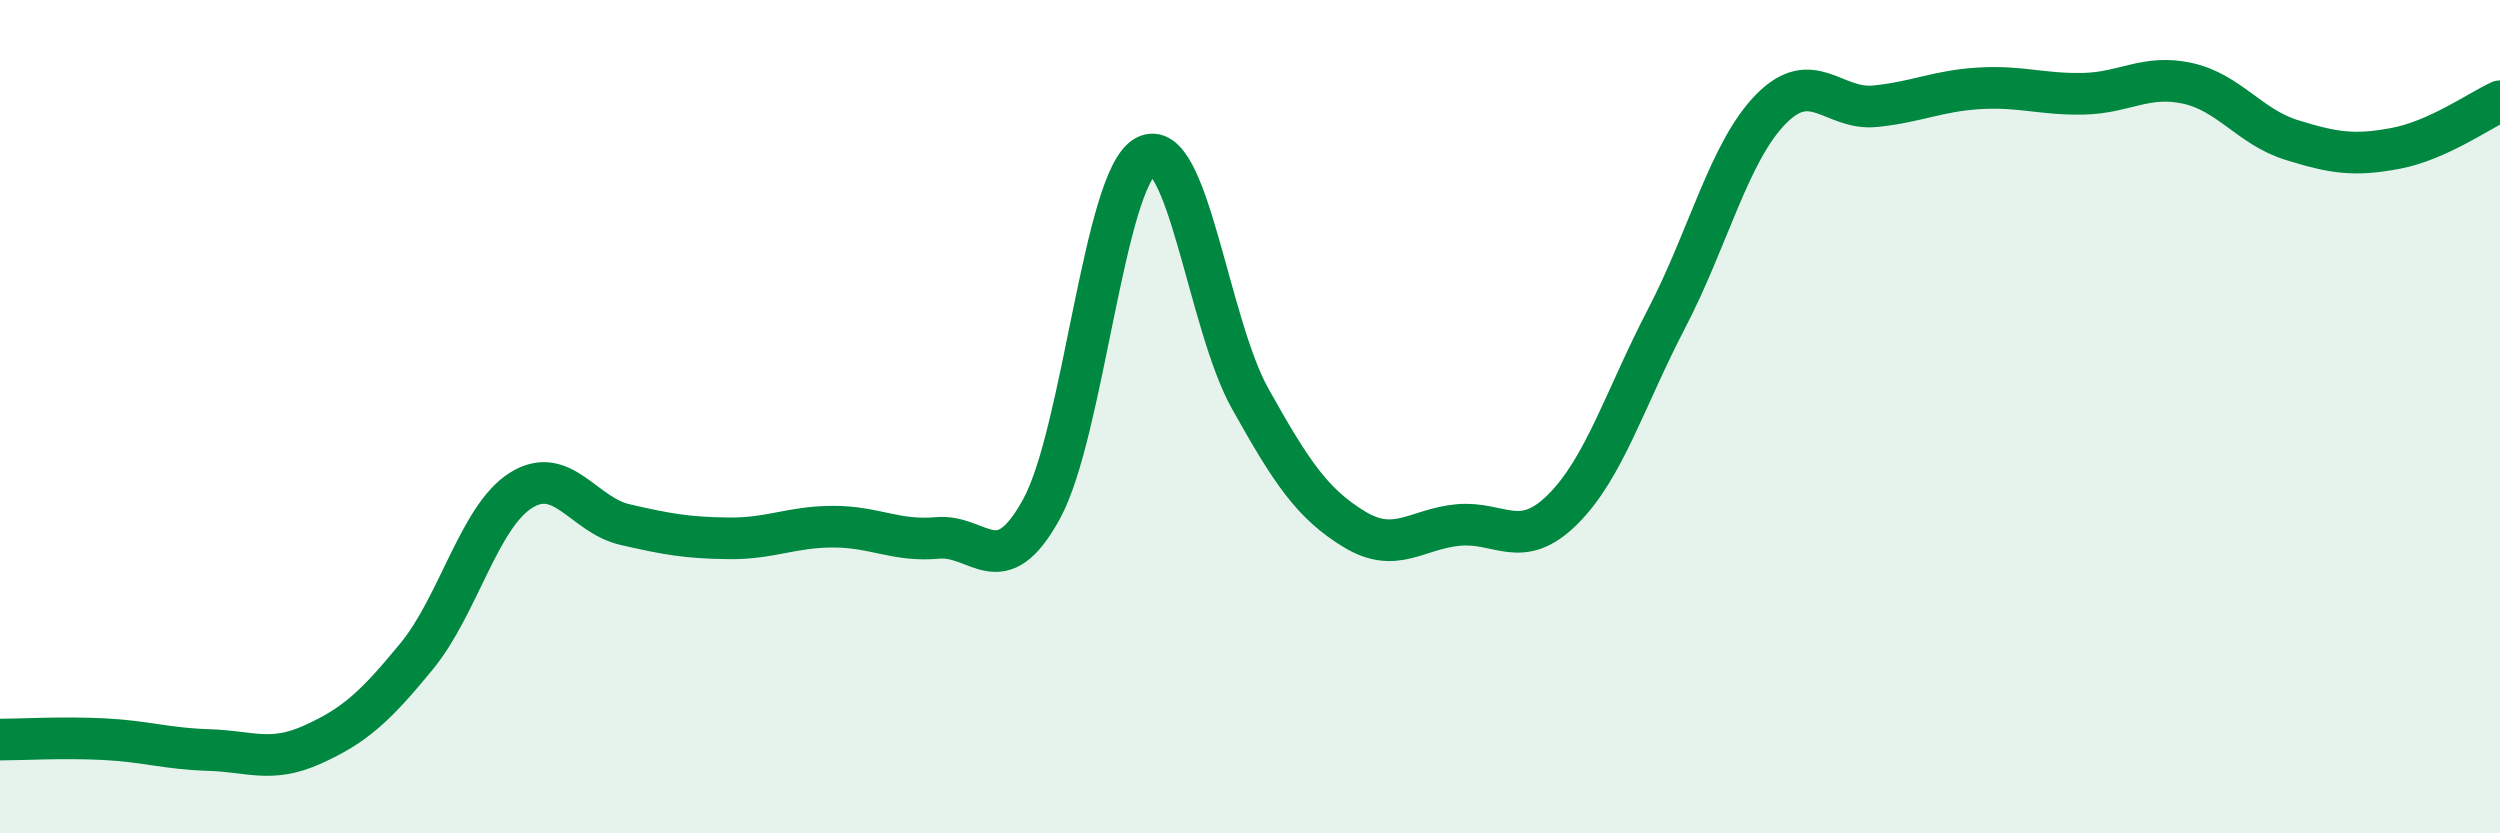
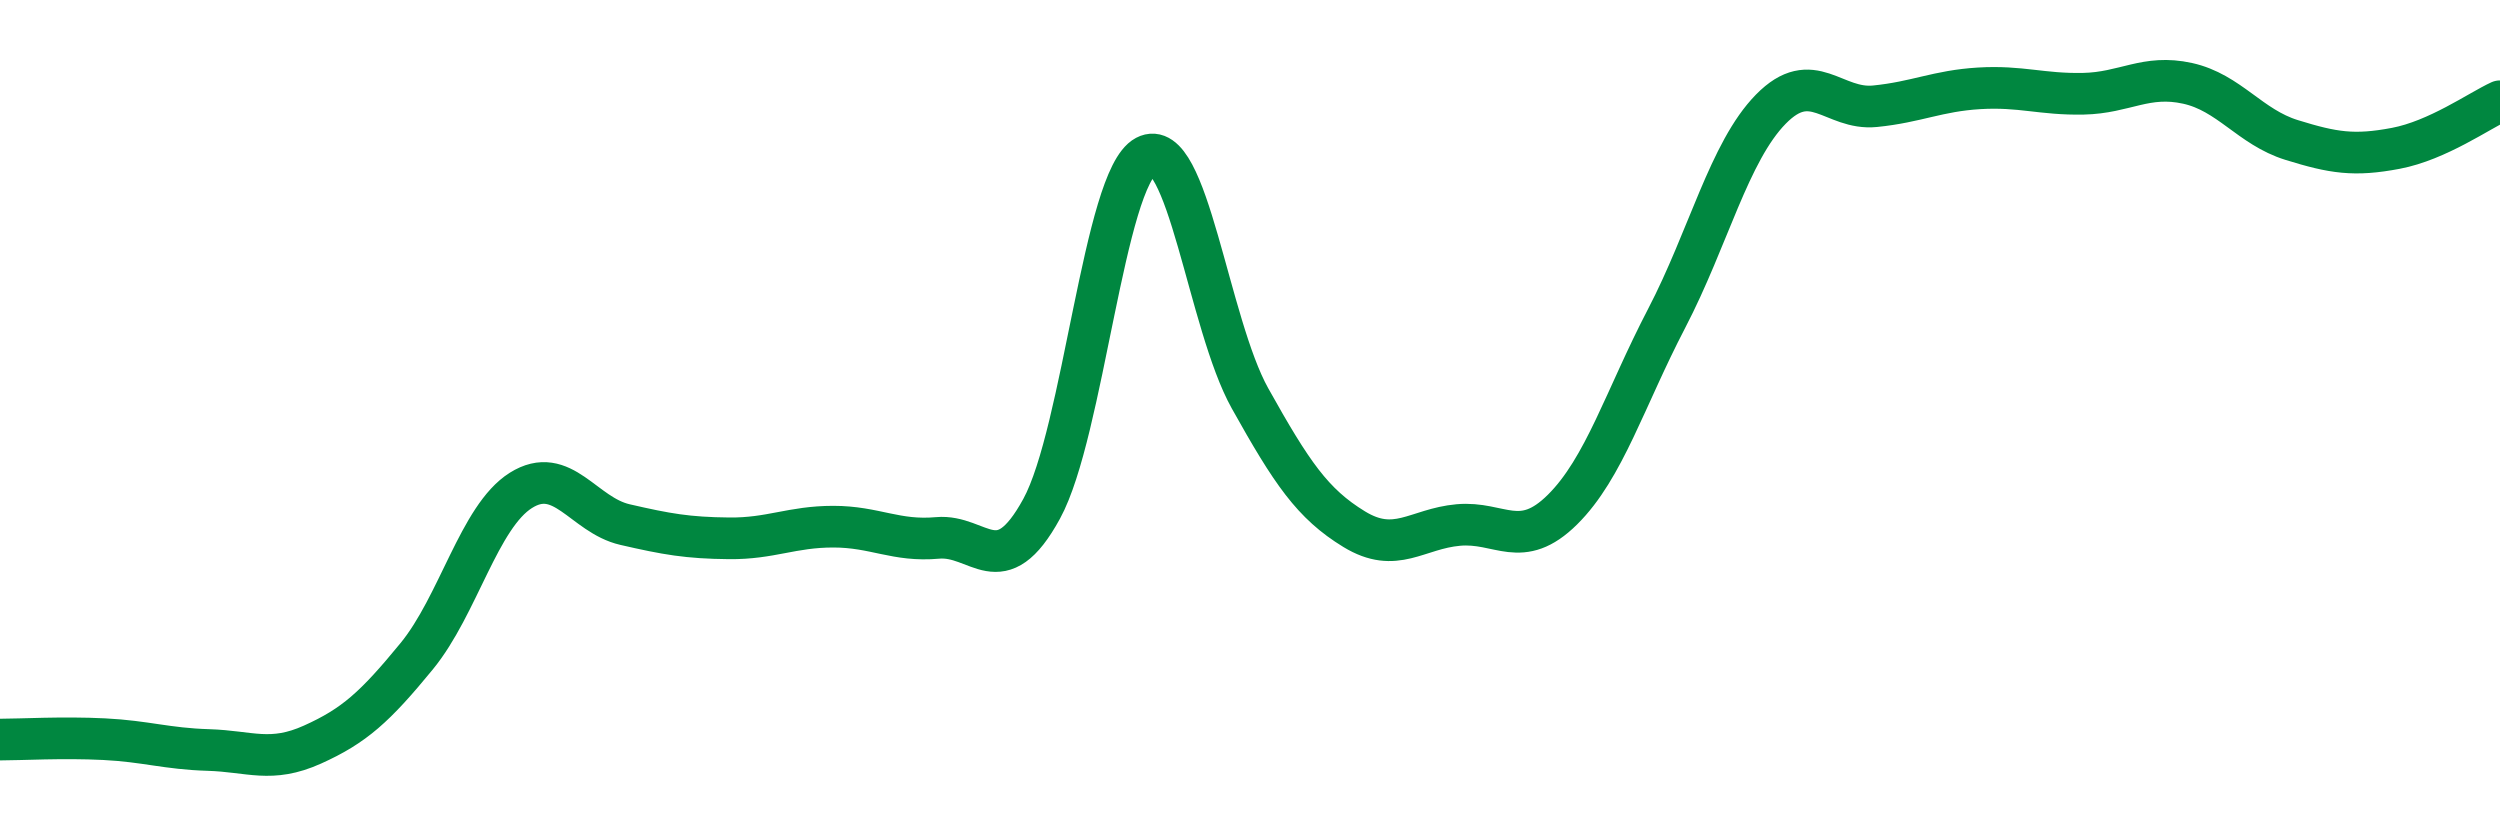
<svg xmlns="http://www.w3.org/2000/svg" width="60" height="20" viewBox="0 0 60 20">
-   <path d="M 0,17.75 C 0.5,17.75 1.5,17.69 2.5,17.74 C 3.5,17.79 4,17.97 5,18 C 6,18.03 6.5,18.32 7.5,17.87 C 8.5,17.42 9,16.97 10,15.75 C 11,14.53 11.5,12.4 12.5,11.77 C 13.5,11.14 14,12.36 15,12.59 C 16,12.82 16.5,12.91 17.5,12.92 C 18.5,12.93 19,12.64 20,12.64 C 21,12.64 21.5,13 22.5,12.91 C 23.5,12.82 24,14.04 25,12.21 C 26,10.38 26.5,4.28 27.5,3.75 C 28.5,3.22 29,7.77 30,9.56 C 31,11.35 31.5,12.09 32.5,12.7 C 33.5,13.31 34,12.69 35,12.6 C 36,12.51 36.5,13.22 37.5,12.23 C 38.5,11.24 39,9.56 40,7.64 C 41,5.72 41.5,3.64 42.5,2.62 C 43.5,1.6 44,2.65 45,2.55 C 46,2.45 46.5,2.18 47.5,2.12 C 48.5,2.06 49,2.27 50,2.25 C 51,2.23 51.5,1.78 52.5,2 C 53.5,2.22 54,3.05 55,3.36 C 56,3.67 56.5,3.75 57.5,3.56 C 58.5,3.37 59.5,2.66 60,2.43L60 20L0 20Z" fill="#008740" opacity="0.1" stroke-linecap="round" stroke-linejoin="round" />
  <path d="M 0,17.75 C 0.5,17.75 1.5,17.69 2.5,17.74 C 3.5,17.79 4,17.97 5,18 C 6,18.03 6.5,18.32 7.5,17.87 C 8.5,17.42 9,16.97 10,15.75 C 11,14.53 11.5,12.4 12.5,11.77 C 13.5,11.14 14,12.36 15,12.59 C 16,12.82 16.5,12.91 17.5,12.92 C 18.5,12.93 19,12.64 20,12.64 C 21,12.64 21.5,13 22.5,12.91 C 23.5,12.82 24,14.04 25,12.21 C 26,10.38 26.5,4.28 27.5,3.75 C 28.5,3.22 29,7.77 30,9.56 C 31,11.35 31.5,12.09 32.5,12.7 C 33.5,13.31 34,12.69 35,12.6 C 36,12.51 36.5,13.22 37.5,12.23 C 38.5,11.24 39,9.56 40,7.64 C 41,5.72 41.5,3.64 42.5,2.62 C 43.5,1.6 44,2.65 45,2.55 C 46,2.45 46.5,2.18 47.5,2.12 C 48.5,2.06 49,2.27 50,2.25 C 51,2.23 51.5,1.78 52.5,2 C 53.5,2.22 54,3.05 55,3.36 C 56,3.67 56.5,3.75 57.5,3.56 C 58.5,3.37 59.5,2.66 60,2.43" stroke="#008740" stroke-width="1" fill="none" stroke-linecap="round" stroke-linejoin="round" />
</svg>